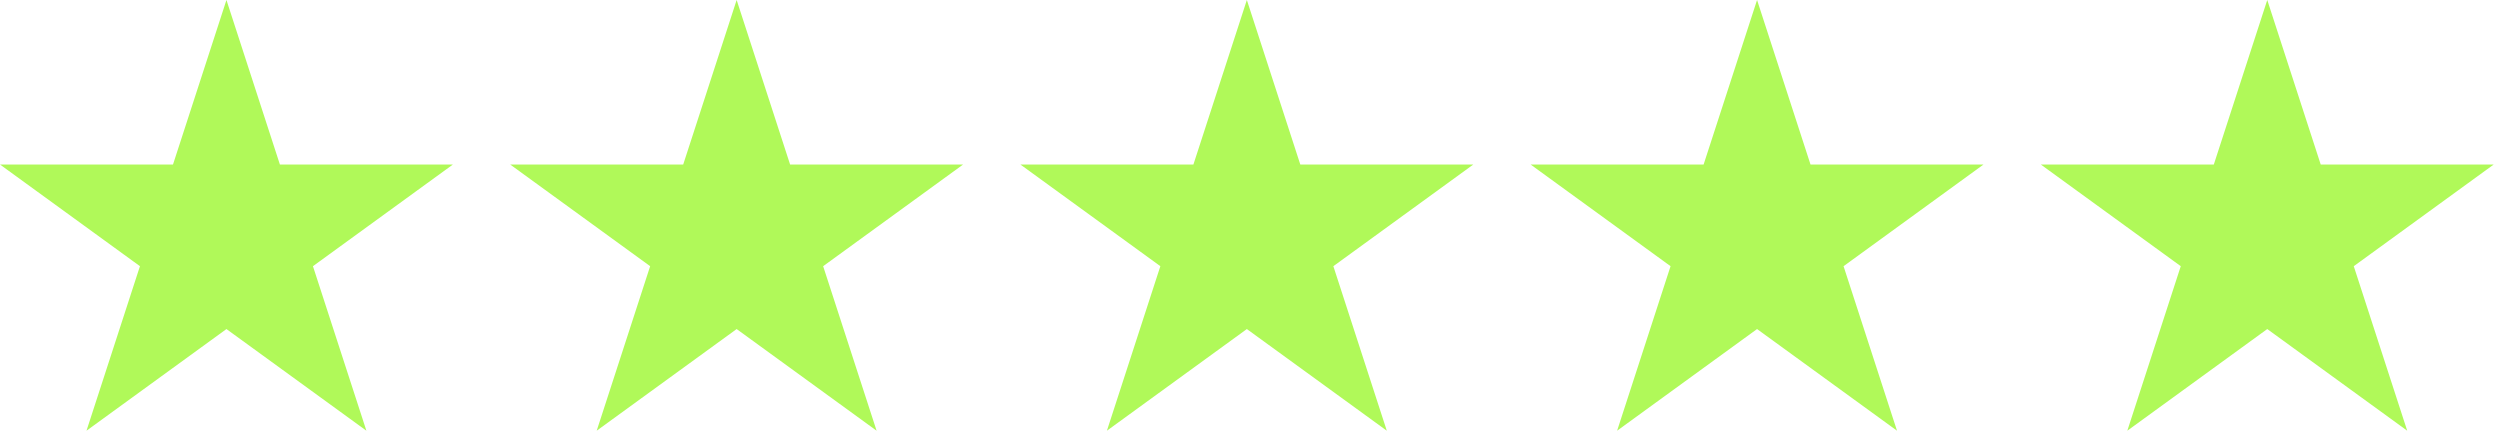
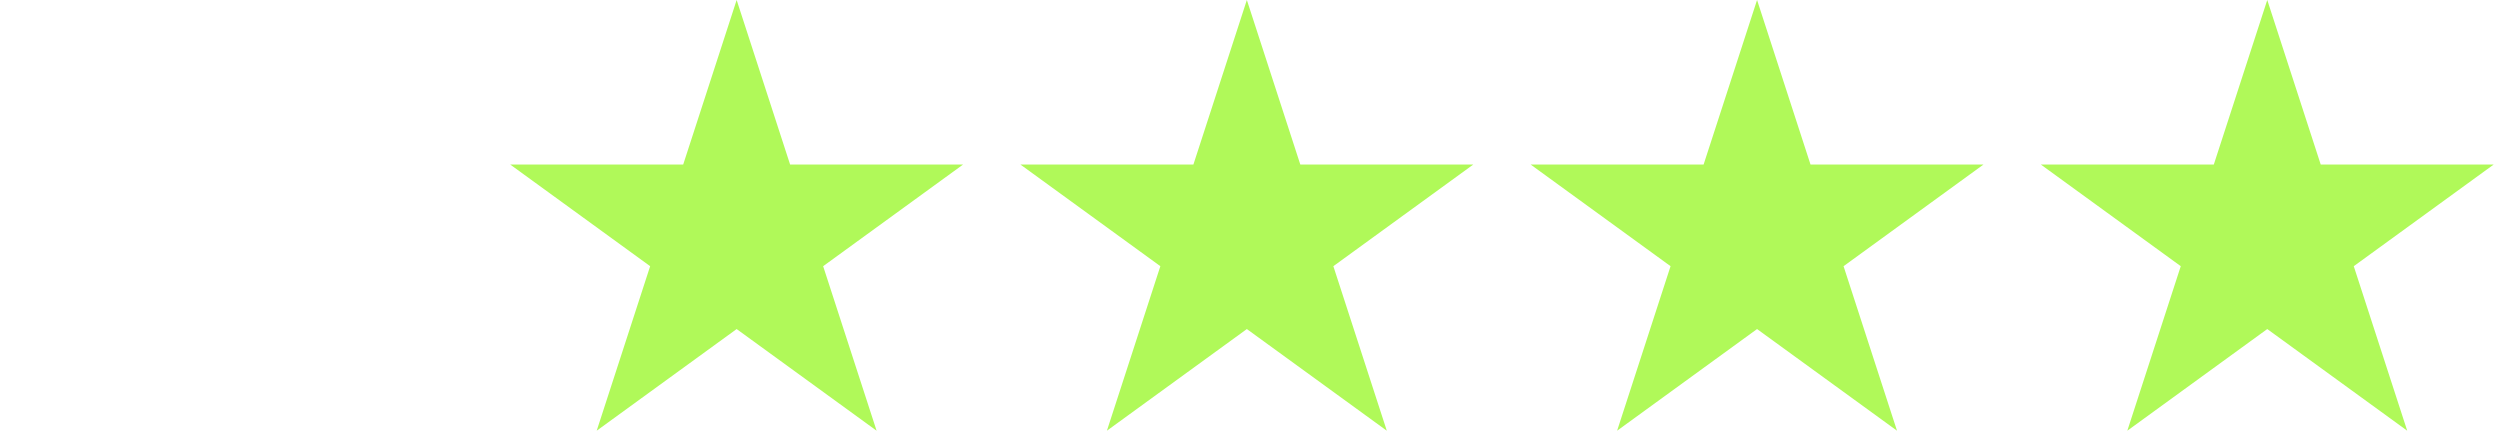
<svg xmlns="http://www.w3.org/2000/svg" width="147px" height="26px" viewBox="0 0 147 26" version="1.1">
  <title>Group</title>
  <g id="Page-1" stroke="none" stroke-width="1" fill="none" fill-rule="evenodd">
    <g id="Group" fill="#B0F959" fill-rule="nonzero">
-       <polygon id="Path" points="13.315 0 16.458 9.674 26.63 9.674 18.401 15.652 21.544 25.326 13.315 19.348 5.086 25.326 8.229 15.652 0 9.674 10.172 9.674" />
      <polygon id="Path" points="43.315 0 46.458 9.674 56.63 9.674 48.401 15.652 51.544 25.326 43.315 19.348 35.086 25.326 38.229 15.652 30 9.674 40.172 9.674" />
      <polygon id="Path" points="73.315 0 76.458 9.674 86.63 9.674 78.401 15.652 81.544 25.326 73.315 19.348 65.086 25.326 68.229 15.652 60 9.674 70.172 9.674" />
      <polygon id="Path" points="103.315 0 106.458 9.674 116.63 9.674 108.401 15.652 111.544 25.326 103.315 19.348 95.086 25.326 98.229 15.652 90 9.674 100.172 9.674" />
      <polygon id="Path" points="133.315 0 136.458 9.674 146.63 9.674 138.401 15.652 141.544 25.326 133.315 19.348 125.086 25.326 128.229 15.652 120 9.674 130.172 9.674" />
    </g>
  </g>
</svg>